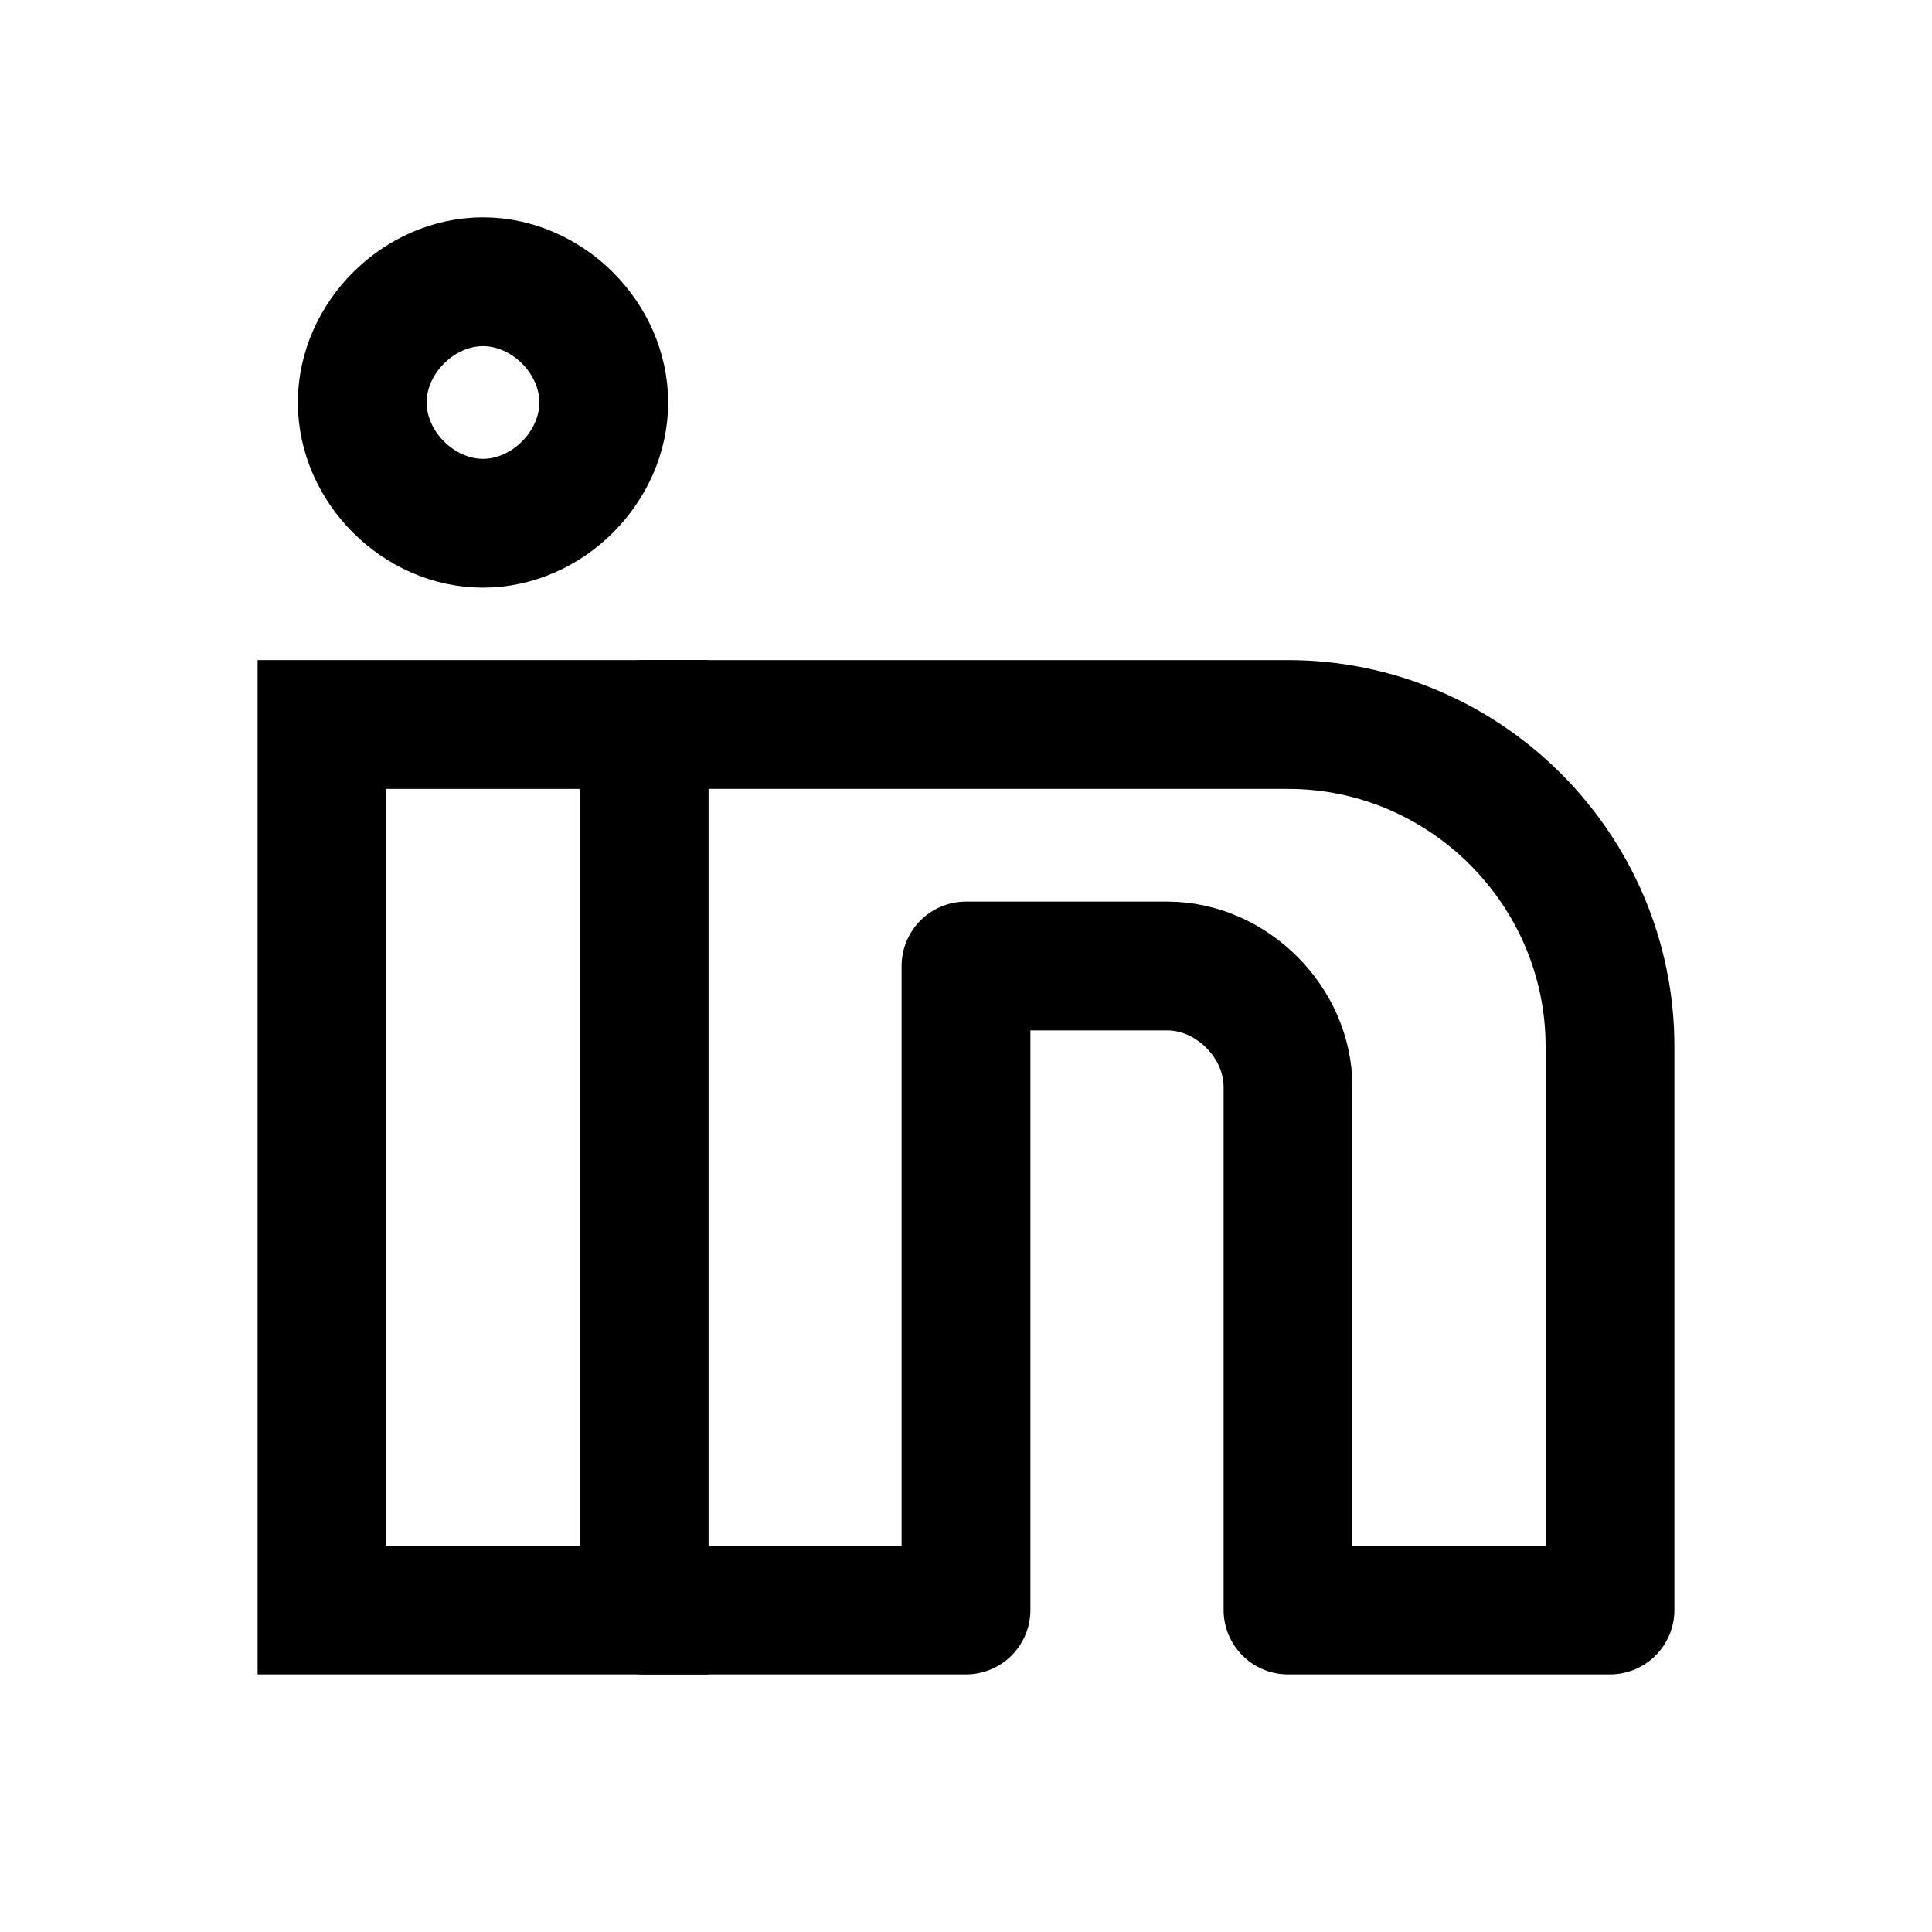
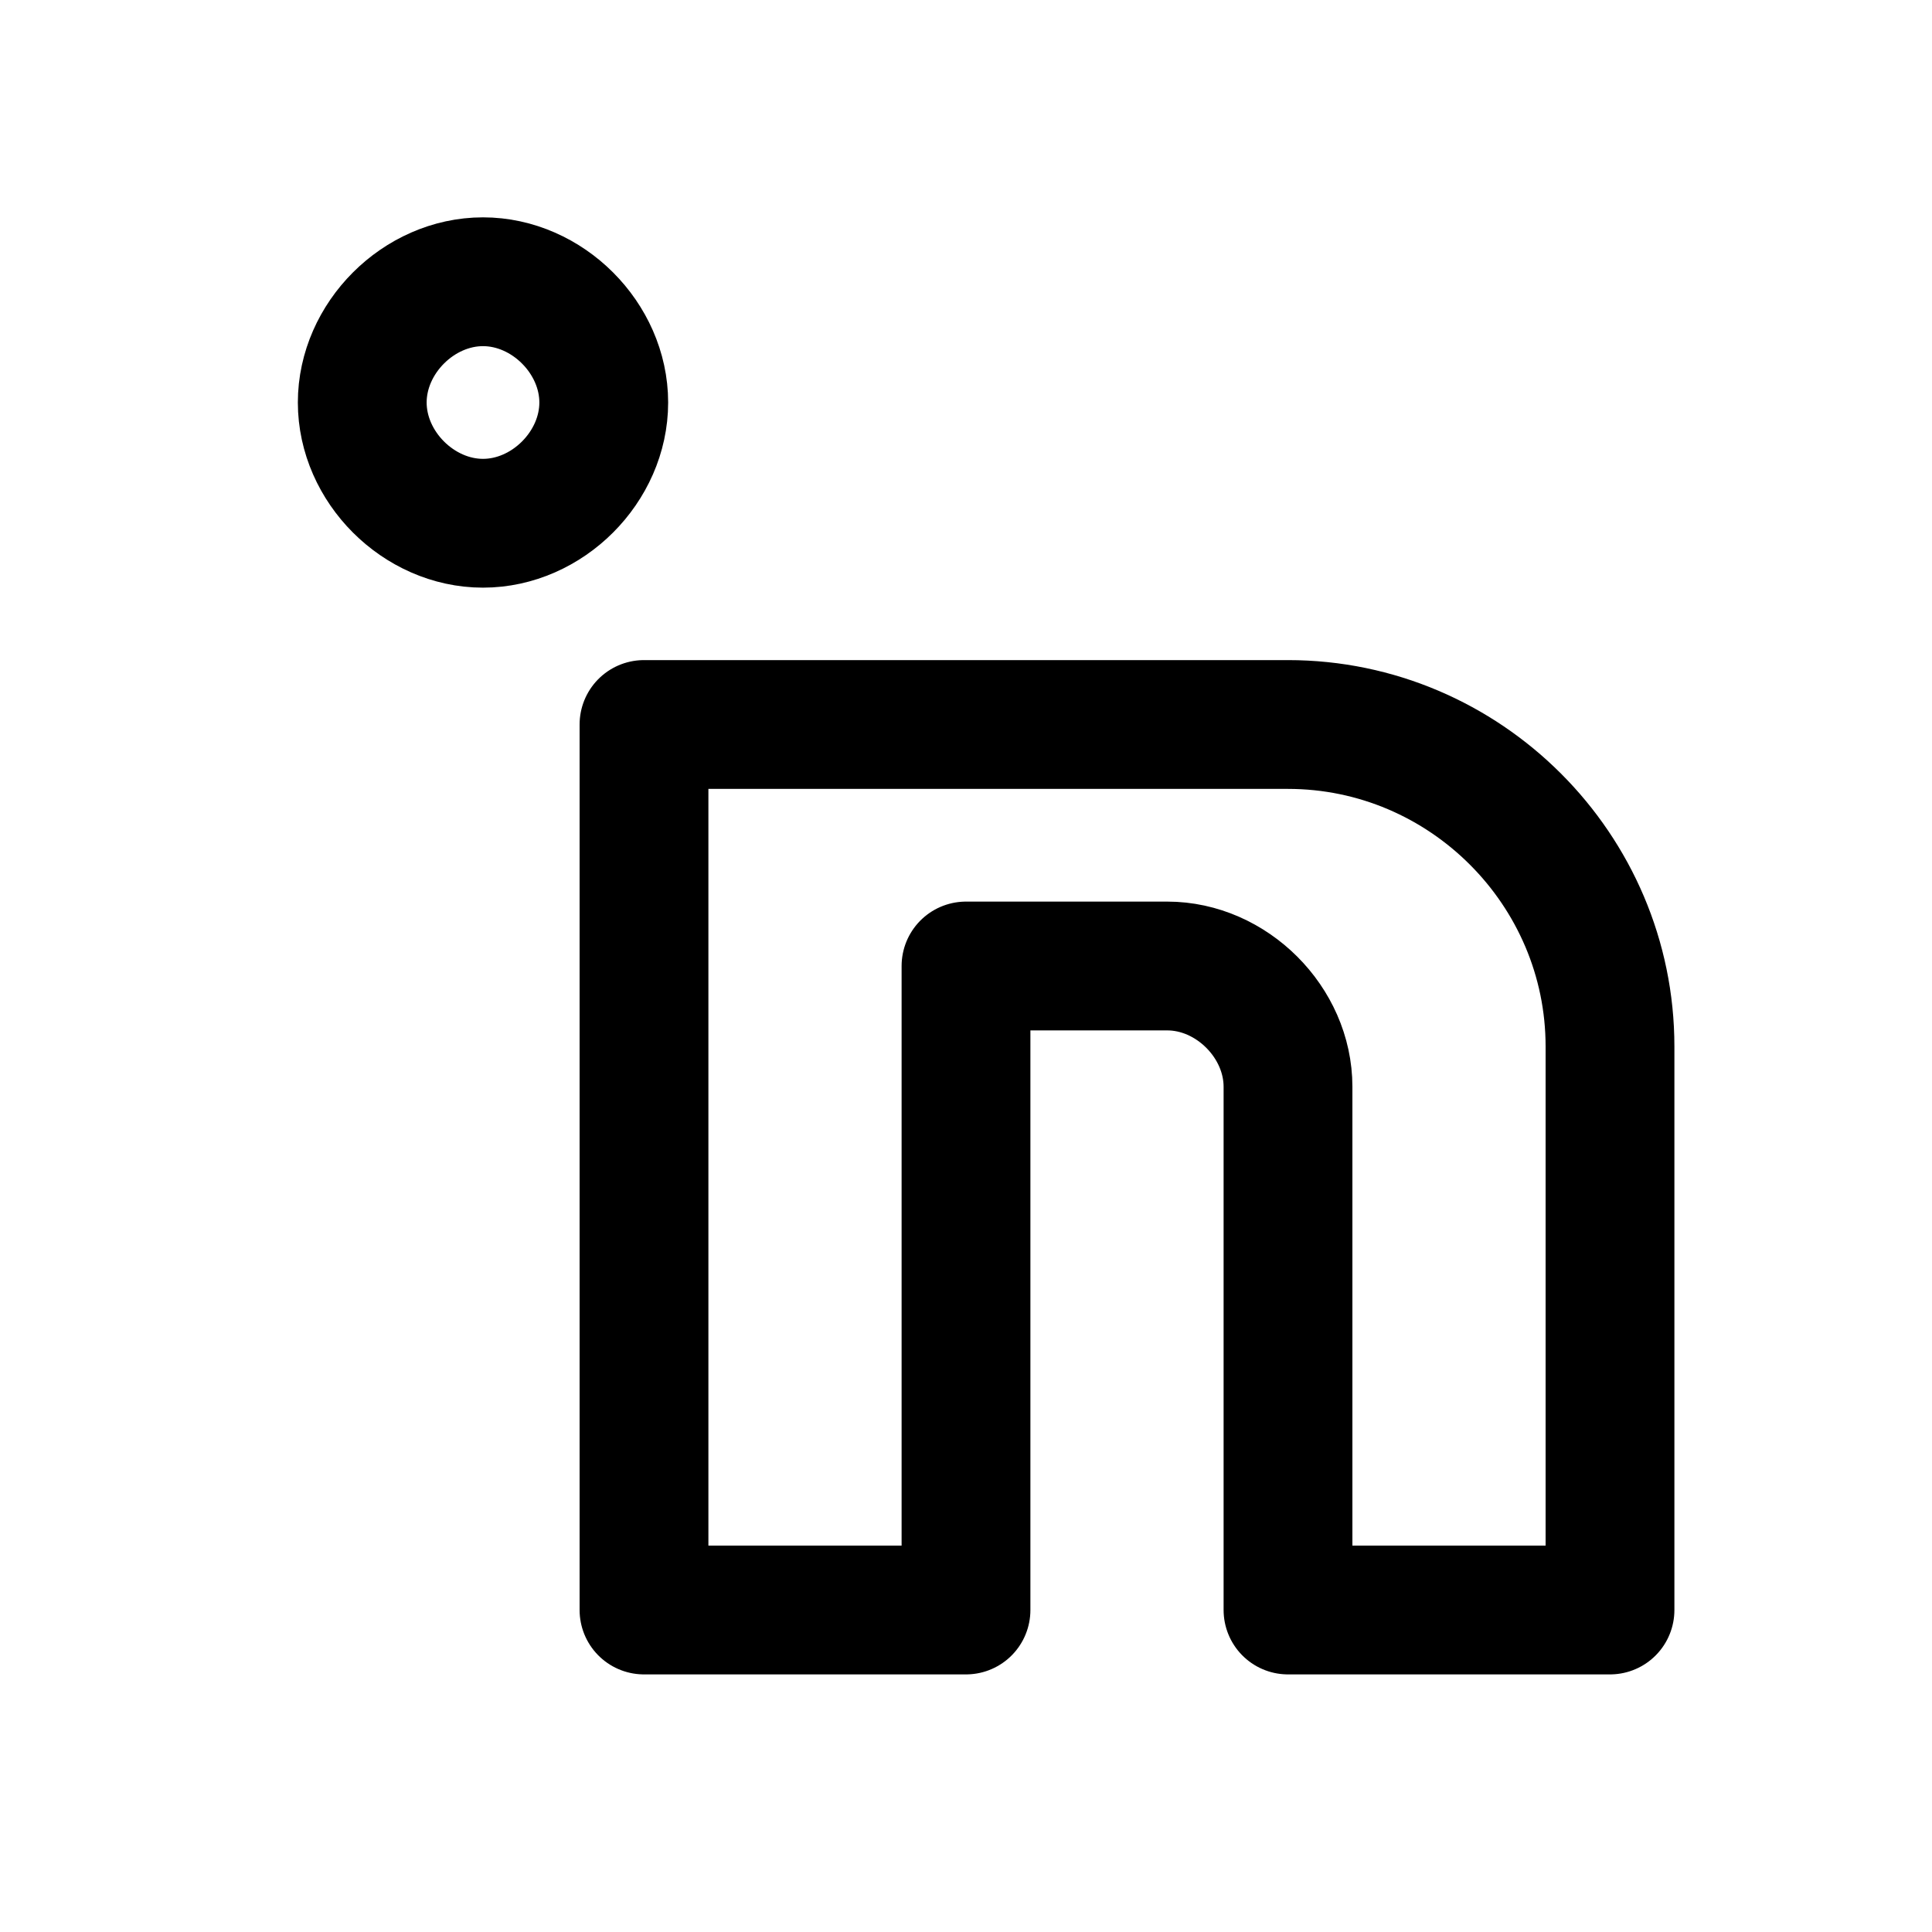
<svg xmlns="http://www.w3.org/2000/svg" width="20" height="20" viewBox="0 0 24 24" fill="none">
-   <rect x="4" y="9" width="4" height="11" stroke="currentColor" stroke-width="1.6" />
  <path d="M6 6.5C6.8 6.5 7.5 5.8 7.5 5C7.5 4.2 6.8 3.5 6 3.5C5.2 3.5 4.5 4.2 4.5 5C4.5 5.8 5.2 6.5 6 6.5Z" stroke="currentColor" stroke-width="1.6" />
  <path d="M12 9H16C18.2 9 20 10.8 20 13V20H16V13.5C16 12.7 15.3 12 14.5 12H12V20H8V9H12Z" stroke="currentColor" stroke-width="1.6" stroke-linejoin="round" />
</svg>